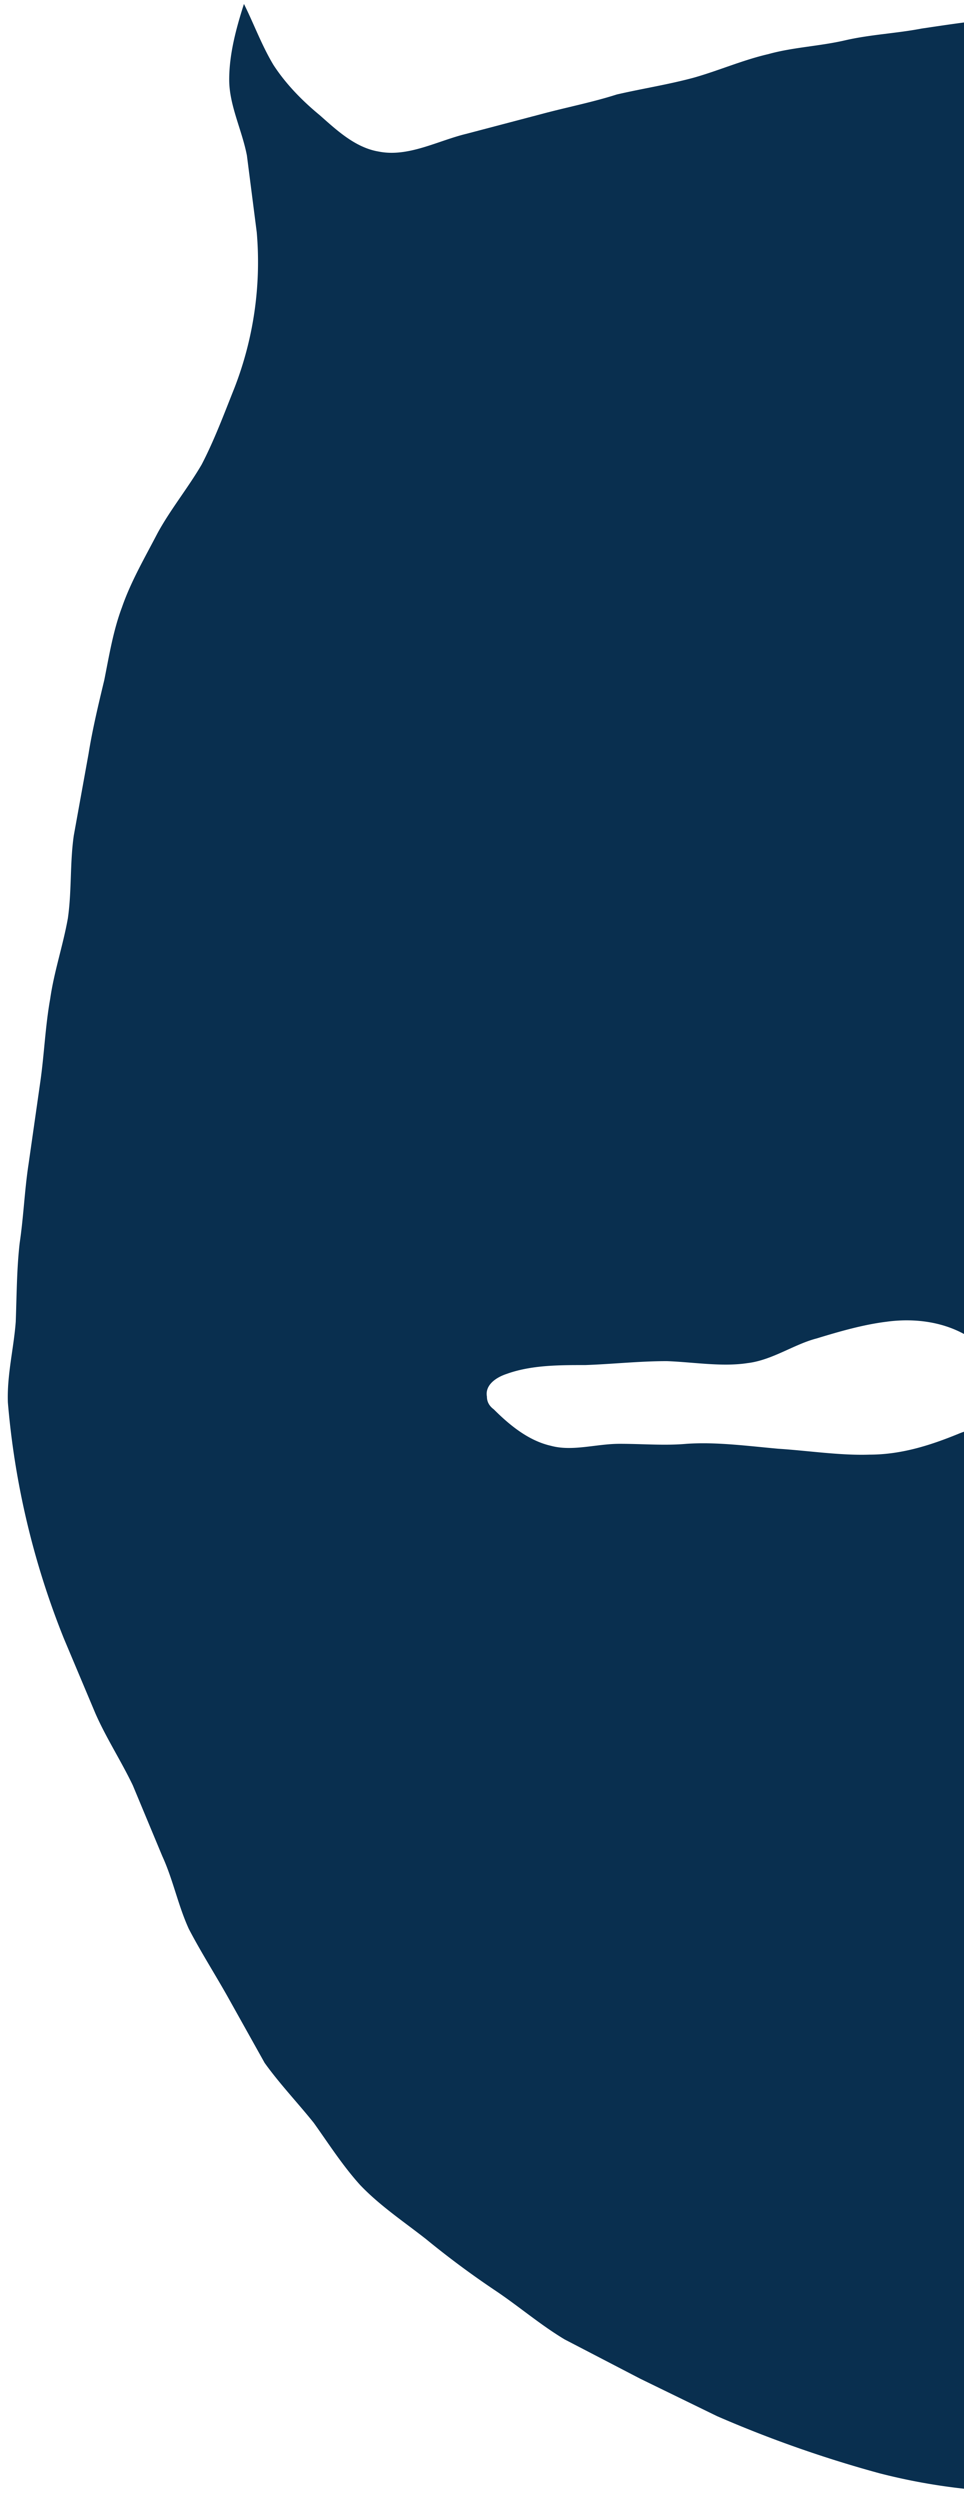
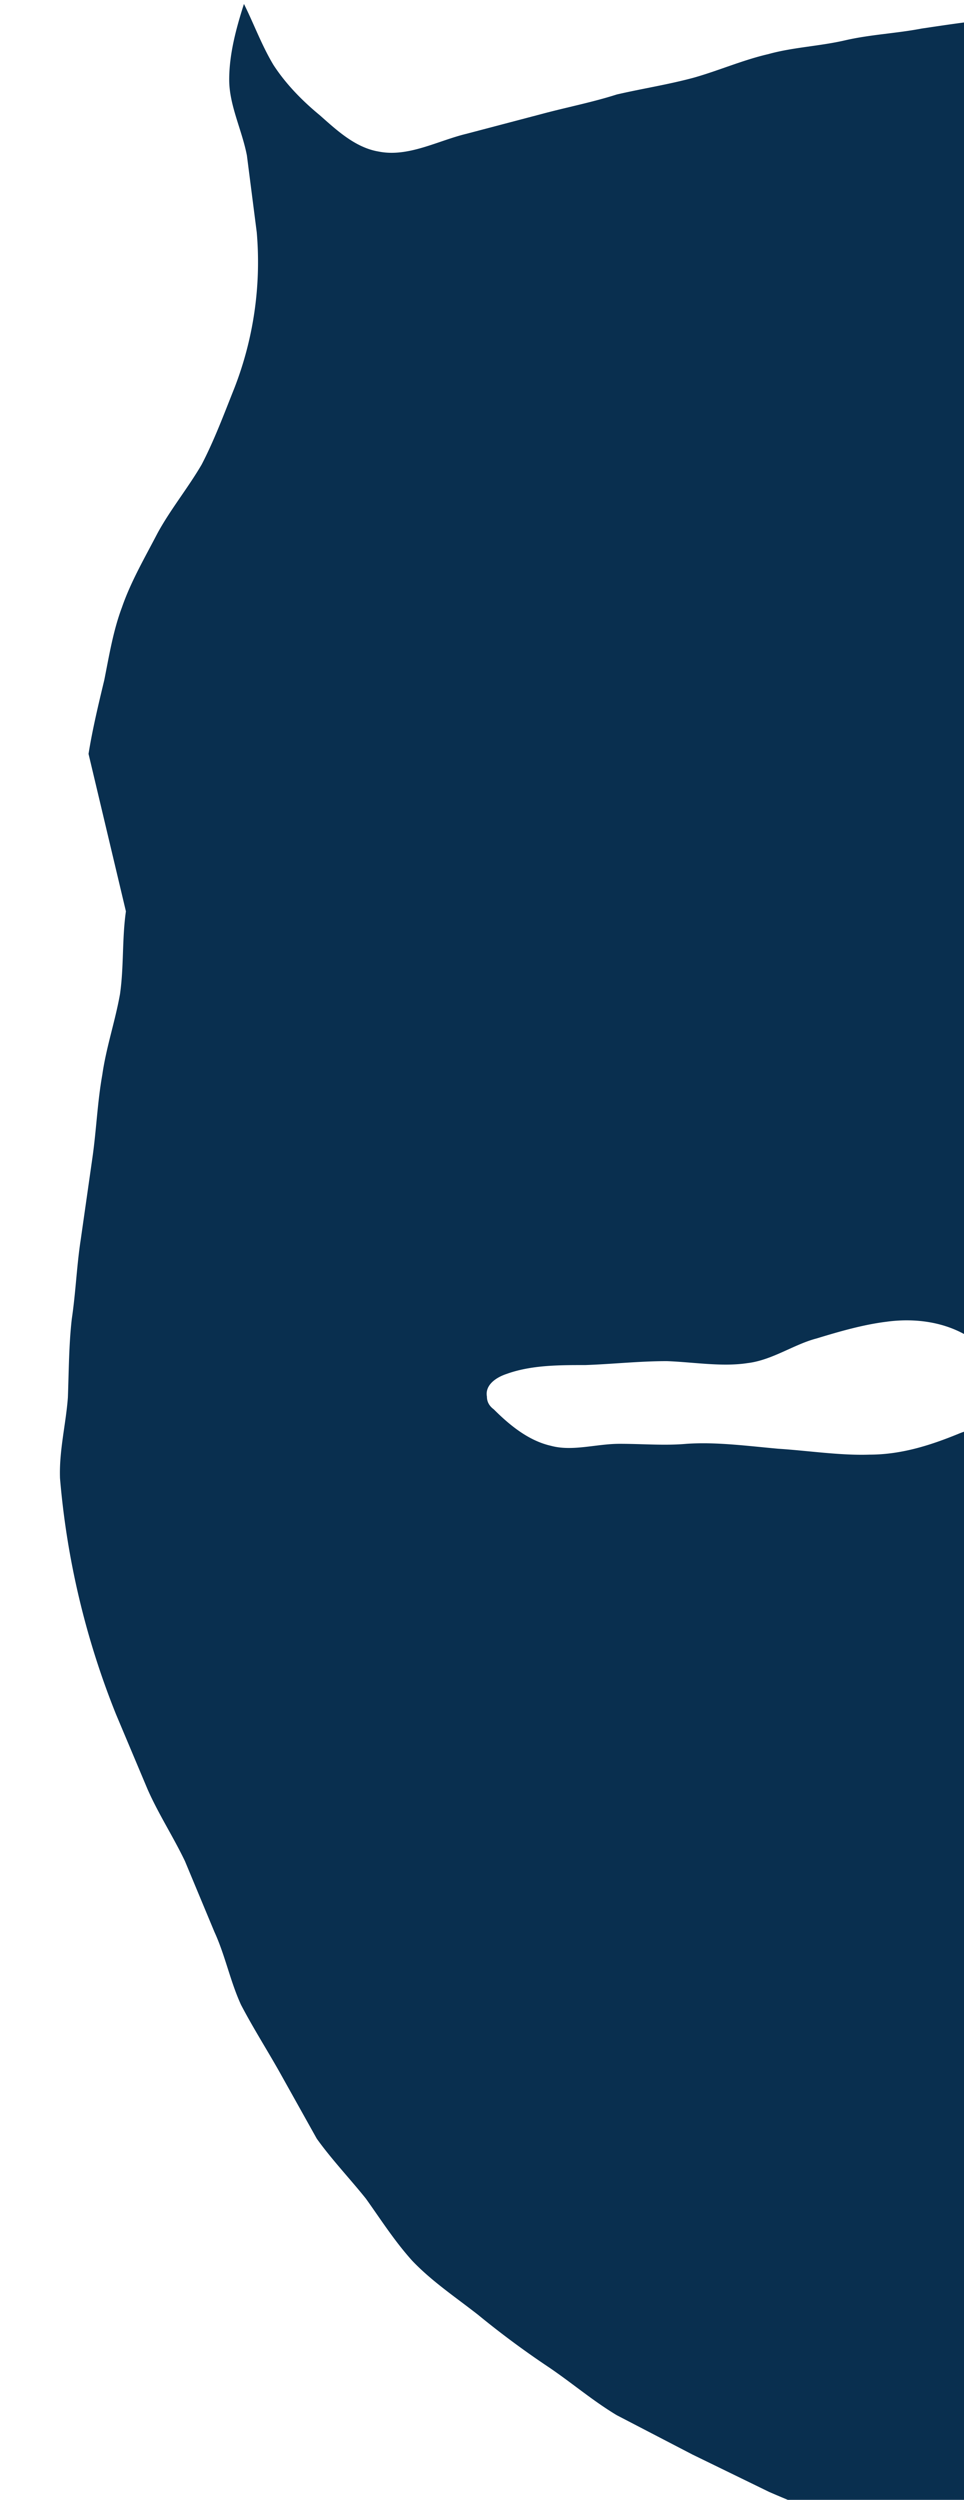
<svg xmlns="http://www.w3.org/2000/svg" width="98" height="254" fill="none">
-   <path d="M245.5 73.5c1.6 2 3.1 4 4.6 6.2 1.4 2 3.6 3.8 4.8 6 1.3 2.3 2 4.9 3 7.2 1 2.5 2.4 5 3.2 7.5.7 2.6.8 5.4 1.3 8 .5 2.7 1 5.4 1.1 8.1.2 2.7.2 5.4.2 8.1 0 2.7-.7 5.4-1 8-.2 2.8.4 5.5 0 8.2-.3 2.7-1.1 5.3-1.6 8-.4 2.7-1 5.3-1.6 8l-1.9 7.8c-.6 2.7-.7 5.4-1.3 8-.6 2.6-2.2 5-3 7.7-.9 2.6-1.3 5.4-2.4 7.9-1.1 2.5-2 5.2-3.6 7.4-1.6 2.3-4 3.9-6.1 5.5-2.2 1.6-4.4 3.3-7.2 4-3 .7-6-.2-9-.7-2.8-.5-5.9-.7-8.7-1.9-2.8-1.1-5.5-2.4-8.2-3.7-2.8-1.2-5.5-2.5-8.3-3.3l-9-3c-3.1-.8-6.3-1.6-8.8-3.7-2.4-2-4.1-4.4-5.6-7.2l-4.5-8c-1.4-2.4-2.8-5.7-5.3-7.7s-5.7-3.4-8.9-2.6c-3 .7-4.3 2.8-5 4.9-.7 2.2-1.1 4.8-.4 7.3.7 2.6 2 5.1 2.6 7.8.6 2.6 1.5 5.3 2 8 .4 2.7.6 5.4.8 8.2.1 2.7-.5 5.4-.7 8.2-.3 2.7-.9 5.3-1.6 8-.7 2.3-1.4 4.6-2.5 6.9-1 2.2-2 4.6-3.3 6.7-1.4 2-3.4 3.7-5 5.5a62 62 0 0 1-6.2 6c-2.2 2-4.1 4.2-6.6 5.8-2.5 1.5-5.4 2.2-8 3.2-2.8 1-5.6 2-8.4 2.4-2.9.5-5.7 1-8.6 1a61.3 61.3 0 0 1-17.4-1.9 121.8 121.8 0 0 1-16.5-5.8l-7.8-3.8-7.7-4c-2.5-1.5-4.7-3.4-7.1-5a90.9 90.9 0 0 1-7-5.2c-2.3-1.8-4.7-3.4-6.7-5.5-1.8-2-3.2-4.2-4.7-6.3-1.6-2-3.5-4-5-6.1l-3.8-6.8c-1.3-2.3-2.7-4.5-3.9-6.8-1.1-2.4-1.6-5-2.7-7.4l-3-7.2c-1.2-2.5-2.7-4.8-3.8-7.3l-3.2-7.6a82.8 82.8 0 0 1-5.7-24c-.1-2.8.6-5.5.8-8.2.1-2.7.1-5.4.4-8 .4-2.7.5-5.4.9-8l1.2-8.4c.4-2.8.5-5.6 1-8.4.4-2.8 1.3-5.4 1.8-8.2.4-2.8.2-5.6.6-8.4L9 76.6c.4-2.5 1-5 1.6-7.5.5-2.5.9-5 1.8-7.4.9-2.6 2.3-5 3.6-7.5 1.3-2.4 3.1-4.6 4.5-7 1.3-2.5 2.3-5.2 3.3-7.7a35.3 35.3 0 0 0 2.3-15.9l-1-7.8c-.5-2.6-1.8-5.1-1.8-7.7 0-2.6.7-5.2 1.5-7.7 1 2 1.8 4.2 3 6.2 1.3 2 3 3.7 4.7 5.1 1.7 1.5 3.6 3.3 6 3.7 3 .6 6-1.1 8.9-1.8l7.6-2c2.6-.7 5.2-1.2 7.7-2 2.6-.6 5.2-1 7.8-1.7 2.5-.7 5-1.8 7.6-2.4 2.5-.7 5.2-.8 7.8-1.4 2.6-.6 5.2-.7 7.8-1.2 2.7-.4 5.3-.8 7.9-1 2.6-.3 5.2-1 7.9-1 2.6-.1 5.2.3 7.9.4 2.5.2 5 .1 7.4.5 2.5.3 5 .7 7.4 1.2 2.5.6 4.7 1.7 7.1 2.4 2.4.6 5 .7 7.4 1.5l7 2.6 6.9 3c2.5 1 5.2 1.6 7.6 2.7l7.3 3.8c2.4 1.2 4.7 2.7 7.1 4 2.4 1.2 5.1 1.9 7.5 3.2l7 4.3 6.8 4.4c2.3 1.5 4.4 3.2 6.6 4.8l6.5 4.9c2.2 1.6 4 3.7 6 5.4 2.1 1.8 4.5 3.2 6.4 5.1l6 5.7c1.8 2 3.2 4.3 5 6.3 1.8 2 3.4 4.2 5.1 6.4ZM90.1 134.3c-2.4.3-4.8 1-7.1 1.7-2.3.6-4.5 2.2-7 2.5-2.6.4-5.5-.1-8.2-.2-2.8 0-5.5.3-8.3.4-2.7 0-5.5 0-8 .9-1.2.4-2.2 1.2-2 2.3 0 .6.3 1 .7 1.3 1.7 1.7 3.6 3.2 5.8 3.7 2.2.6 4.6-.2 7-.2 2.3 0 4.6.2 6.8 0 3-.2 6 .2 9.3.5 3.1.2 6.3.7 9.3.6 3.3 0 6.3-1 9-2.1 1.4-.6 3.3-.8 4-2.1 1.5-2.6-.4-6.2-2.8-7.7-2.5-1.6-5.6-2-8.5-1.6ZM105.7 9.2c-3.4 0-5 4.7-5.5 8.1-.2 2.6.4 5.4.1 8-.3 2.6-1 5.2-1.3 7.8-.4 3.8-.2 7.6.5 11.4.4 2 .5 4 1.2 6 1 3.1 2.3 6.2 3.4 9.4l3.2 9.4c.8 2.2 1 5.8 2 9s3.1 5.7 5.4 7c2.4 1.4 4.2.8 6-1.3 1.4-1.6 2.6-3.8 3.6-6.2 1-2.3 1.8-4.6 2.5-6.8.9-3 1-5.8 1.4-7 .5-1.7 1.8-3 2-4.7.4-2.4-.4-4.8-.6-7.1-.4-3.2-1.2-6.4-1.5-9.6-.4-3.8 0-7.7-1.3-11.3-1-2.7-2.9-4.9-4.6-7.2-1.7-2.3-3-5-5.2-6.9-2-2-4.8-3.2-7-5-1.3-1.2-2.5-3.1-4.3-3Zm74.4 20a4 4 0 0 0-2.1 0c-.5.3-.2 1.3-.5 1.7-1.6 2-2.8 4.1-3.3 6.6s-.1 5-.3 7.6c-.1 2.5-.8 5-1.4 7.5-.5 2.2-1.1 4.4-2 6.5-.8 2.1-1.7 4.2-2.3 6.4-.7 2.4-1.6 4.9-1.8 7.4-.2 2.6.7 5.1.7 7.7 0 2.5-.3 5-.3 7.6 0 2.6-.2 5.1-.6 7.6-.3 2.5-1 5-2 7.3s-4.7 8-.2 8.5c4.2.4 4.5-5.7 5-8.3.4-2.4.2-4.8.7-7.2.5-2.3.6-4.8 1.2-7.1s2-4.4 3-6.6c.8-2.2 1.3-4.7 2.6-6.7 2-3.5 5.4-6.2 7.3-9.8 1.3-2.4 1.5-5.3 2.3-8 .7-2.5 1.1-5.2 1.5-8 .3-2.6.7-5.3.8-8 .2-3.4.7-7.3-1.6-9.7-1.6-1.7-4.3-2.4-6.7-3Z" fill="#092F4F" />
+   <path d="M245.5 73.5c1.6 2 3.1 4 4.6 6.2 1.4 2 3.6 3.8 4.8 6 1.3 2.3 2 4.9 3 7.2 1 2.5 2.4 5 3.2 7.5.7 2.6.8 5.4 1.3 8 .5 2.7 1 5.4 1.1 8.1.2 2.7.2 5.4.2 8.1 0 2.7-.7 5.4-1 8-.2 2.8.4 5.5 0 8.2-.3 2.7-1.1 5.3-1.6 8-.4 2.7-1 5.3-1.6 8l-1.9 7.8c-.6 2.7-.7 5.4-1.3 8-.6 2.6-2.2 5-3 7.7-.9 2.6-1.3 5.4-2.4 7.9-1.1 2.5-2 5.2-3.6 7.4-1.6 2.3-4 3.9-6.1 5.5-2.2 1.6-4.4 3.3-7.2 4-3 .7-6-.2-9-.7-2.8-.5-5.9-.7-8.7-1.9-2.8-1.1-5.5-2.4-8.2-3.7-2.8-1.2-5.5-2.5-8.3-3.3l-9-3c-3.1-.8-6.3-1.6-8.8-3.7-2.4-2-4.1-4.4-5.6-7.2l-4.5-8s-5.7-3.4-8.9-2.6c-3 .7-4.3 2.8-5 4.9-.7 2.2-1.1 4.8-.4 7.3.7 2.6 2 5.1 2.6 7.8.6 2.6 1.5 5.3 2 8 .4 2.7.6 5.4.8 8.2.1 2.7-.5 5.4-.7 8.2-.3 2.7-.9 5.3-1.6 8-.7 2.3-1.4 4.6-2.5 6.9-1 2.2-2 4.6-3.3 6.7-1.4 2-3.4 3.7-5 5.5a62 62 0 0 1-6.2 6c-2.2 2-4.1 4.2-6.6 5.8-2.5 1.5-5.4 2.2-8 3.2-2.8 1-5.6 2-8.4 2.4-2.9.5-5.7 1-8.6 1a61.3 61.3 0 0 1-17.4-1.9 121.8 121.8 0 0 1-16.5-5.8l-7.8-3.8-7.7-4c-2.5-1.5-4.7-3.4-7.1-5a90.9 90.9 0 0 1-7-5.2c-2.3-1.8-4.7-3.4-6.7-5.5-1.8-2-3.2-4.2-4.7-6.3-1.6-2-3.5-4-5-6.1l-3.8-6.8c-1.3-2.3-2.7-4.5-3.9-6.8-1.1-2.4-1.6-5-2.7-7.4l-3-7.2c-1.2-2.5-2.7-4.8-3.8-7.3l-3.2-7.6a82.8 82.8 0 0 1-5.7-24c-.1-2.8.6-5.5.8-8.2.1-2.7.1-5.4.4-8 .4-2.7.5-5.4.9-8l1.2-8.4c.4-2.8.5-5.6 1-8.4.4-2.8 1.3-5.4 1.8-8.2.4-2.8.2-5.6.6-8.4L9 76.6c.4-2.5 1-5 1.6-7.5.5-2.5.9-5 1.8-7.4.9-2.6 2.3-5 3.6-7.5 1.3-2.4 3.1-4.6 4.5-7 1.3-2.5 2.3-5.2 3.3-7.7a35.3 35.3 0 0 0 2.3-15.9l-1-7.8c-.5-2.6-1.8-5.1-1.8-7.7 0-2.6.7-5.2 1.5-7.7 1 2 1.8 4.2 3 6.2 1.3 2 3 3.7 4.7 5.1 1.7 1.5 3.6 3.3 6 3.7 3 .6 6-1.1 8.9-1.8l7.6-2c2.6-.7 5.2-1.2 7.7-2 2.6-.6 5.2-1 7.8-1.7 2.5-.7 5-1.8 7.6-2.4 2.5-.7 5.2-.8 7.8-1.4 2.6-.6 5.2-.7 7.8-1.2 2.7-.4 5.3-.8 7.9-1 2.6-.3 5.2-1 7.9-1 2.6-.1 5.2.3 7.9.4 2.5.2 5 .1 7.4.5 2.5.3 5 .7 7.4 1.2 2.5.6 4.7 1.7 7.1 2.4 2.4.6 5 .7 7.4 1.5l7 2.6 6.9 3c2.5 1 5.2 1.6 7.6 2.7l7.3 3.8c2.4 1.2 4.7 2.7 7.1 4 2.4 1.2 5.1 1.9 7.5 3.2l7 4.3 6.8 4.4c2.3 1.5 4.4 3.2 6.6 4.8l6.5 4.9c2.2 1.6 4 3.7 6 5.4 2.1 1.8 4.5 3.2 6.4 5.1l6 5.7c1.8 2 3.2 4.3 5 6.3 1.8 2 3.4 4.2 5.1 6.4ZM90.1 134.3c-2.4.3-4.8 1-7.1 1.7-2.3.6-4.5 2.2-7 2.5-2.6.4-5.5-.1-8.2-.2-2.8 0-5.5.3-8.3.4-2.7 0-5.5 0-8 .9-1.2.4-2.2 1.2-2 2.3 0 .6.3 1 .7 1.3 1.7 1.7 3.6 3.2 5.8 3.7 2.2.6 4.6-.2 7-.2 2.3 0 4.6.2 6.8 0 3-.2 6 .2 9.3.5 3.1.2 6.3.7 9.3.6 3.3 0 6.3-1 9-2.1 1.4-.6 3.3-.8 4-2.1 1.5-2.6-.4-6.2-2.8-7.7-2.5-1.6-5.6-2-8.5-1.6ZM105.7 9.2c-3.4 0-5 4.7-5.5 8.1-.2 2.6.4 5.4.1 8-.3 2.6-1 5.2-1.3 7.8-.4 3.8-.2 7.6.5 11.4.4 2 .5 4 1.2 6 1 3.1 2.3 6.2 3.4 9.4l3.2 9.4c.8 2.2 1 5.8 2 9s3.1 5.7 5.4 7c2.4 1.4 4.2.8 6-1.3 1.4-1.6 2.6-3.8 3.6-6.2 1-2.3 1.8-4.6 2.5-6.8.9-3 1-5.8 1.4-7 .5-1.7 1.8-3 2-4.7.4-2.4-.4-4.8-.6-7.1-.4-3.2-1.2-6.4-1.5-9.6-.4-3.8 0-7.7-1.3-11.3-1-2.7-2.9-4.9-4.6-7.2-1.7-2.3-3-5-5.2-6.9-2-2-4.8-3.2-7-5-1.3-1.2-2.5-3.1-4.3-3Zm74.4 20a4 4 0 0 0-2.1 0c-.5.3-.2 1.3-.5 1.7-1.6 2-2.8 4.1-3.3 6.6s-.1 5-.3 7.6c-.1 2.5-.8 5-1.4 7.5-.5 2.2-1.1 4.4-2 6.5-.8 2.1-1.7 4.2-2.3 6.4-.7 2.4-1.6 4.9-1.8 7.4-.2 2.6.7 5.1.7 7.7 0 2.5-.3 5-.3 7.6 0 2.6-.2 5.1-.6 7.6-.3 2.5-1 5-2 7.3s-4.7 8-.2 8.5c4.2.4 4.5-5.7 5-8.3.4-2.4.2-4.8.7-7.2.5-2.3.6-4.8 1.2-7.1s2-4.4 3-6.6c.8-2.2 1.3-4.7 2.6-6.7 2-3.5 5.4-6.2 7.3-9.8 1.3-2.4 1.5-5.3 2.3-8 .7-2.5 1.1-5.2 1.5-8 .3-2.6.7-5.3.8-8 .2-3.4.7-7.3-1.6-9.7-1.6-1.7-4.3-2.4-6.7-3Z" fill="#092F4F" />
</svg>